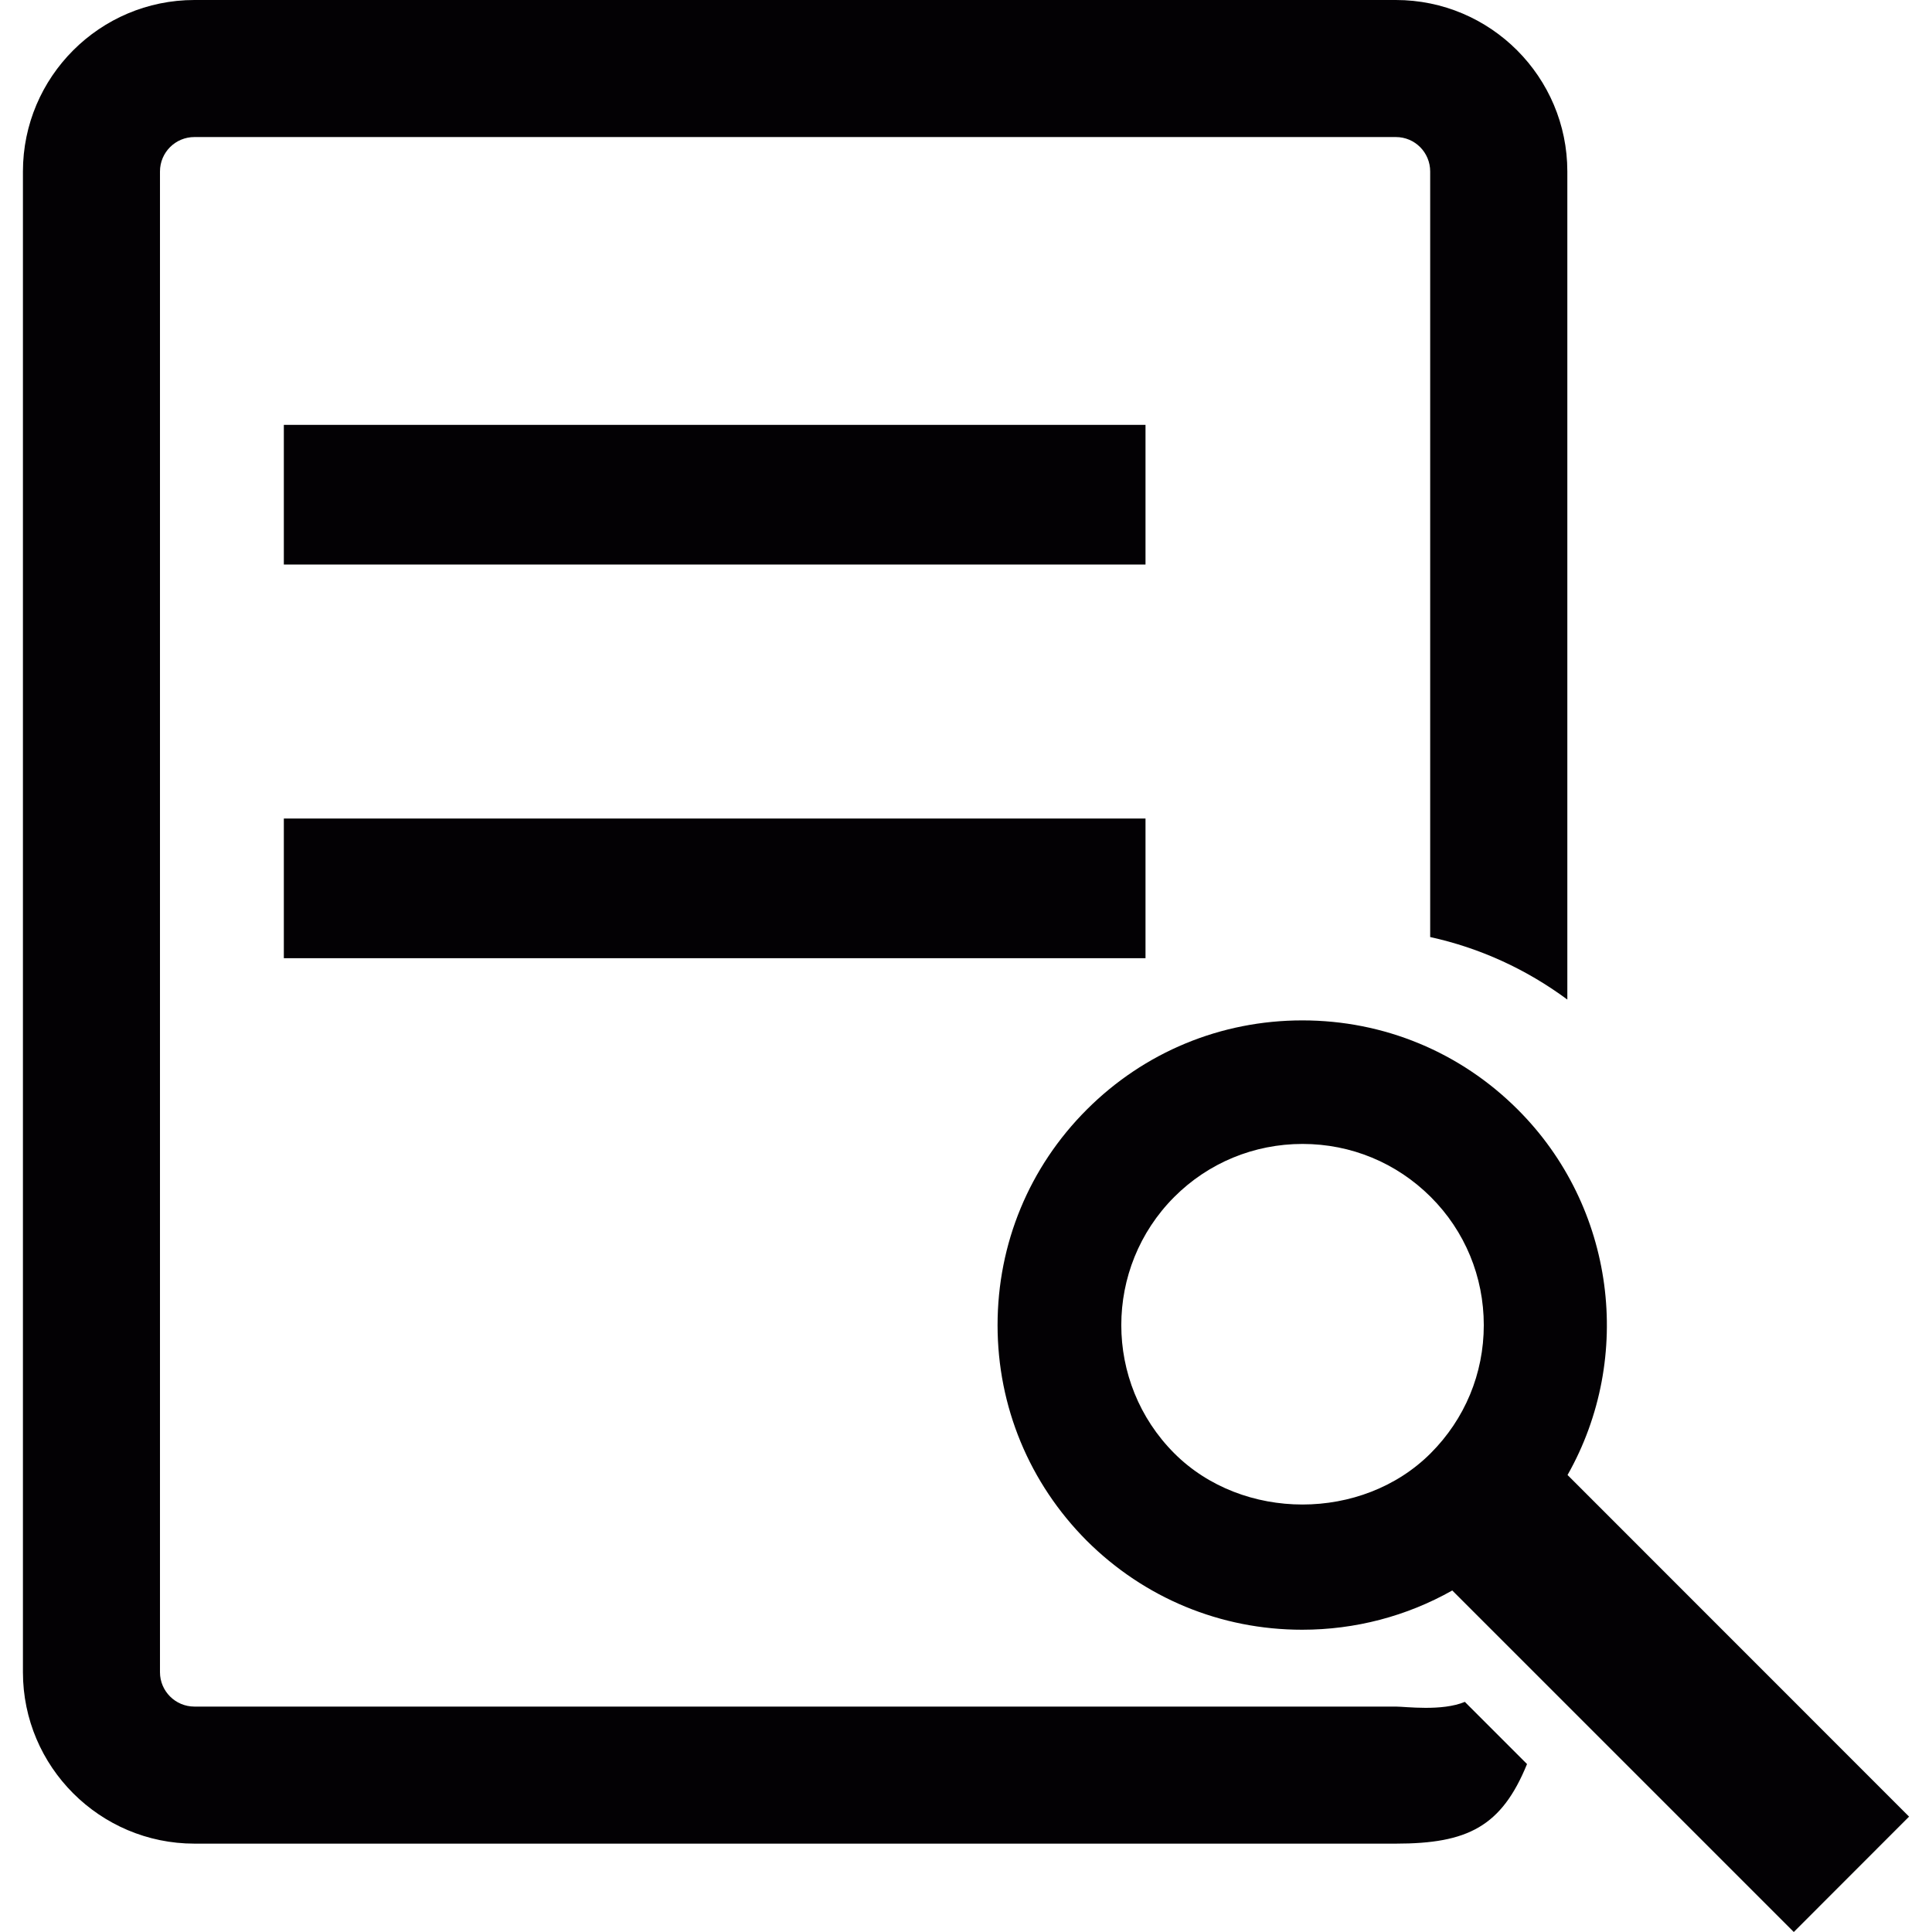
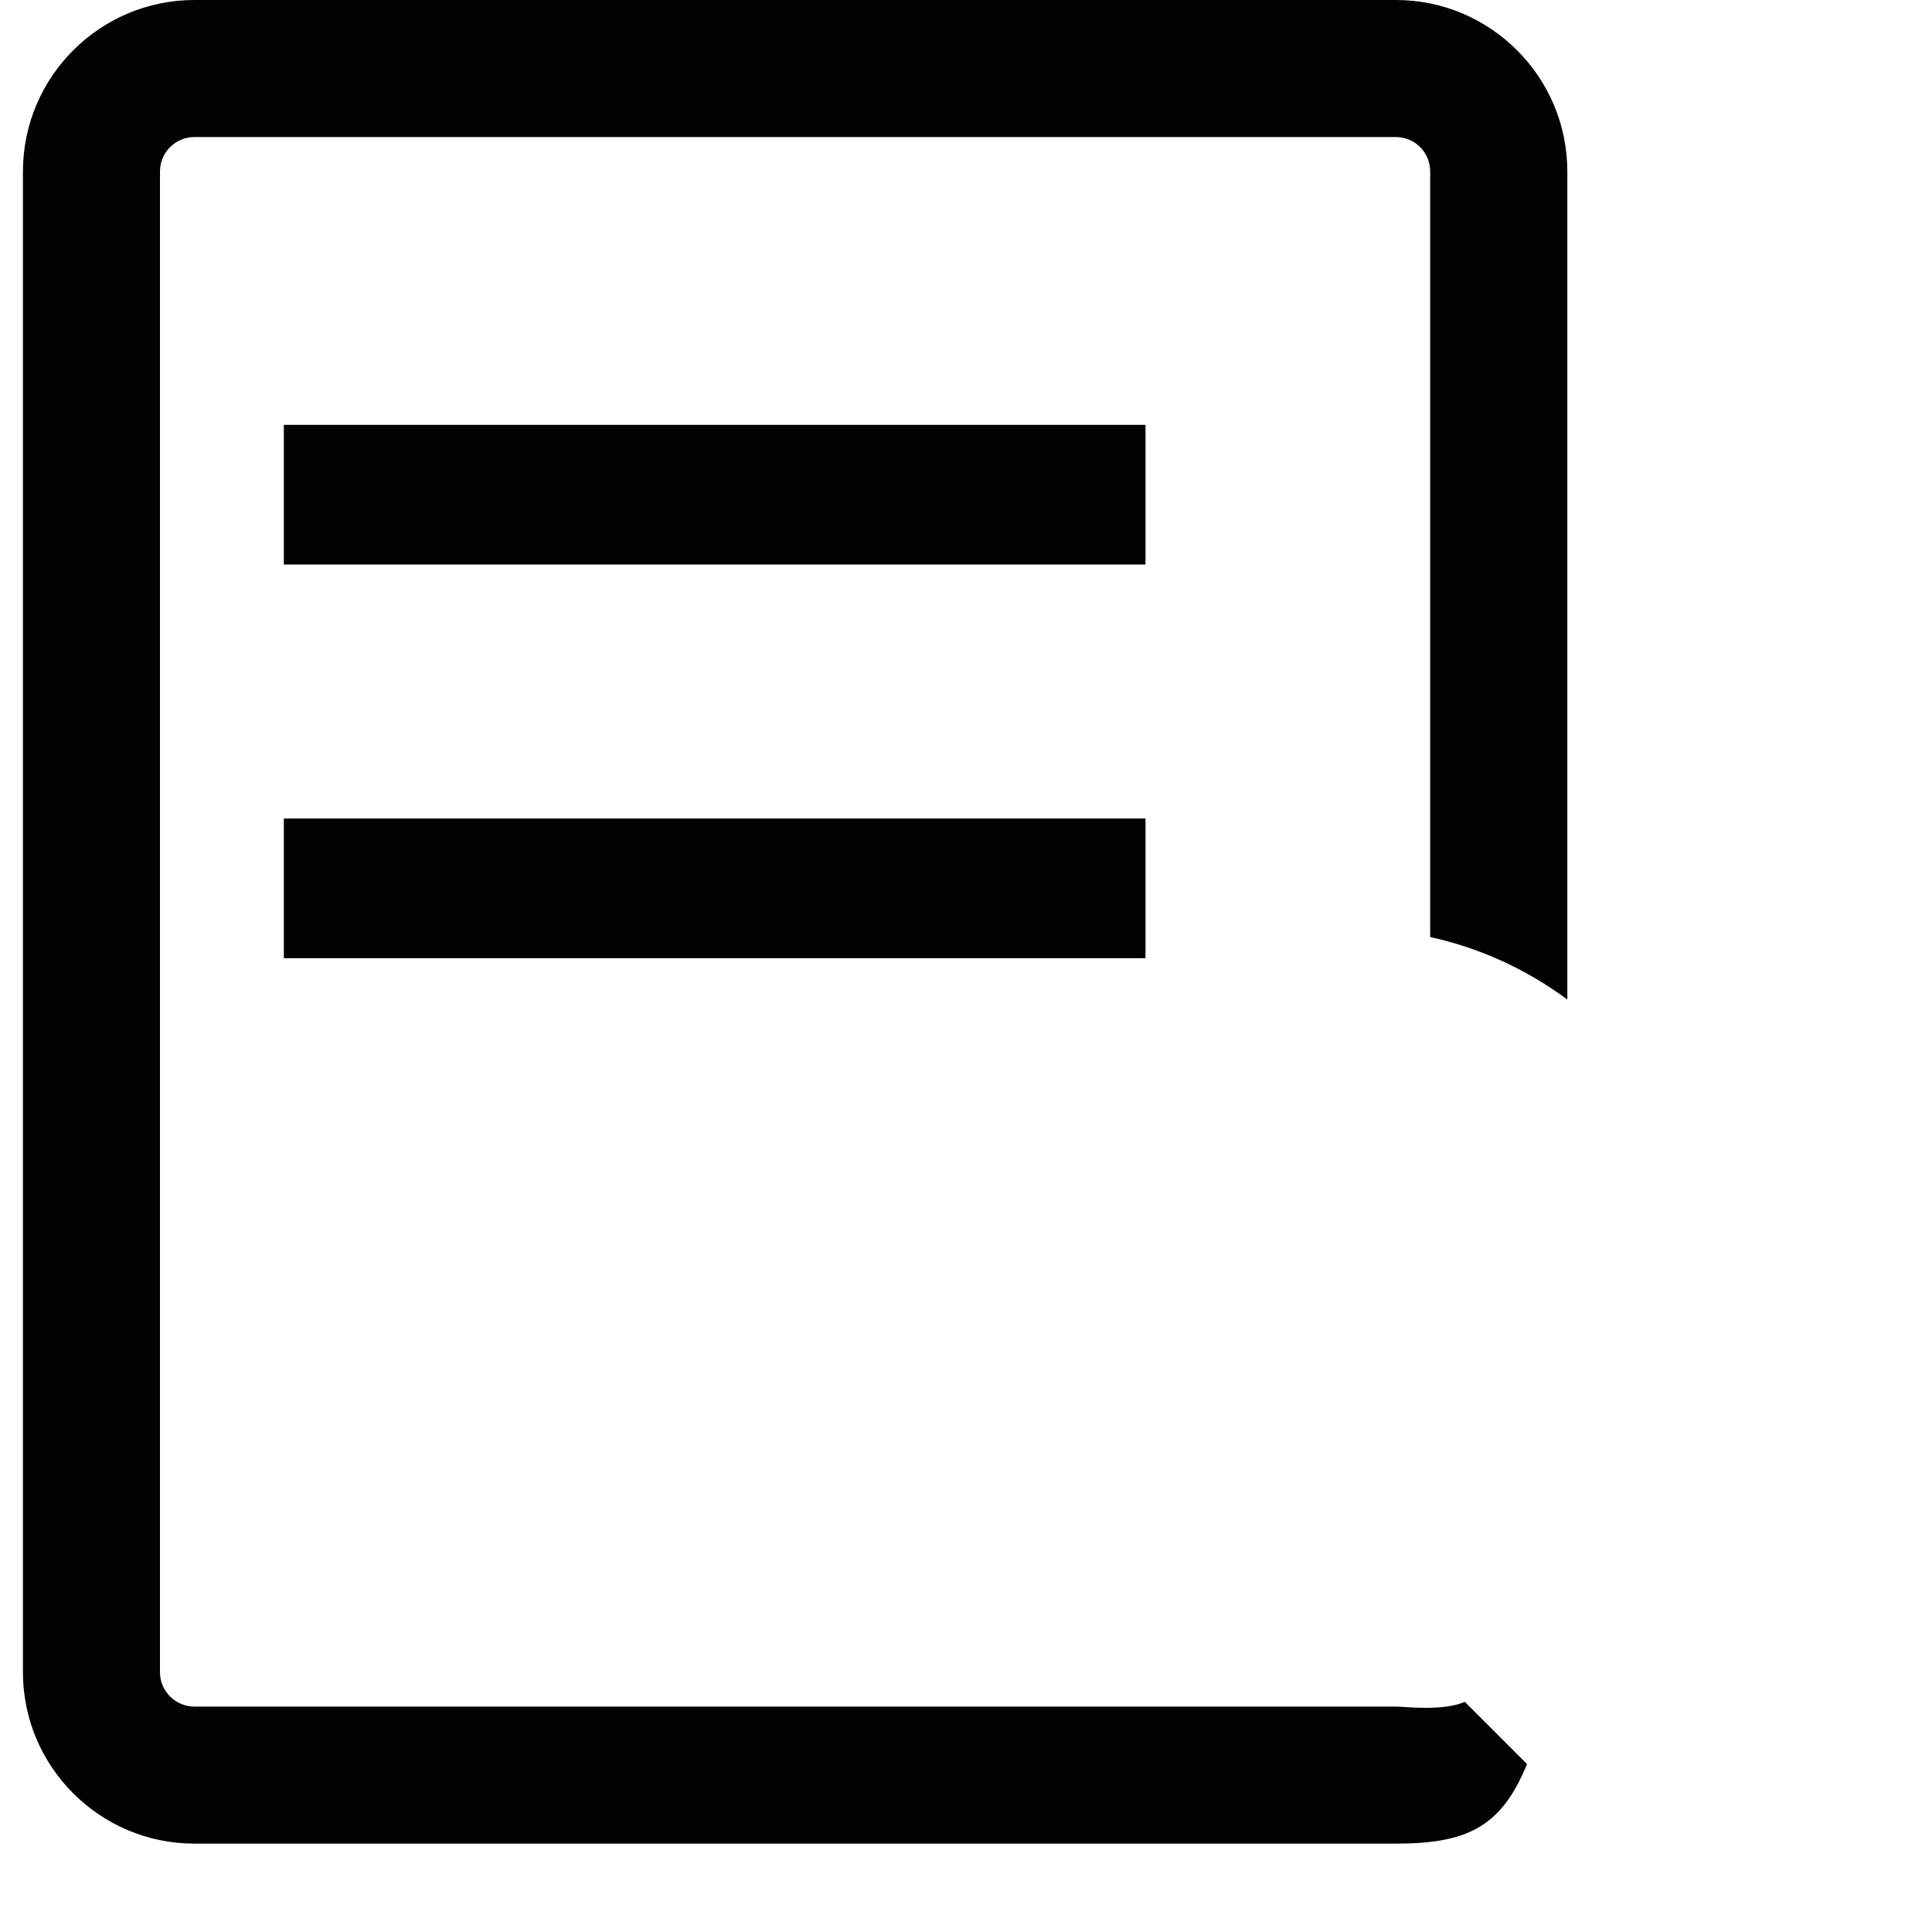
<svg xmlns="http://www.w3.org/2000/svg" version="1.1" id="Capa_1" x="0px" y="0px" viewBox="0 0 18.453 18.453" style="enable-background:new 0 0 18.453 18.453;" xml:space="preserve">
  <g>
    <g>
      <rect x="2.711" y="4.058" style="fill:#030104;" width="8.23" height="1.334" />
-       <path style="fill:#030104;" d="M14.972,14.088c0.638-1.127,0.453-2.563-0.475-3.49c-0.549-0.549-1.279-0.852-2.058-0.852    c-0.779,0-1.51,0.303-2.059,0.852s-0.852,1.279-0.852,2.059c0,0.777,0.303,1.508,0.852,2.059c0.549,0.547,1.279,0.85,2.057,0.85    c0.507,0,0.998-0.129,1.434-0.375l3.262,3.262l1.101-1.102L14.972,14.088z M13.664,13.881c-0.652,0.652-1.796,0.652-2.448,0    c-0.675-0.676-0.675-1.773,0-2.449c0.326-0.326,0.762-0.506,1.225-0.506s0.897,0.18,1.224,0.506s0.507,0.762,0.507,1.225    S13.991,13.554,13.664,13.881z" />
      <path style="fill:#030104;" d="M13.332,16.3H1.857c-0.182,0-0.329-0.148-0.329-0.328V1.638c0-0.182,0.147-0.329,0.329-0.329    h11.475c0.182,0,0.328,0.147,0.328,0.329V8.95c0.475,0.104,0.918,0.307,1.31,0.597V1.638C14.97,0.735,14.236,0,13.332,0H1.857    C0.954,0,0.219,0.735,0.219,1.638v14.334c0,0.902,0.735,1.637,1.638,1.637h11.475c0.685,0,1.009-0.162,1.253-0.76l-0.594-0.594    C13.772,16.347,13.426,16.3,13.332,16.3z" />
      <rect x="2.711" y="7.818" style="fill:#030104;" width="8.23" height="1.334" />
    </g>
  </g>
</svg>